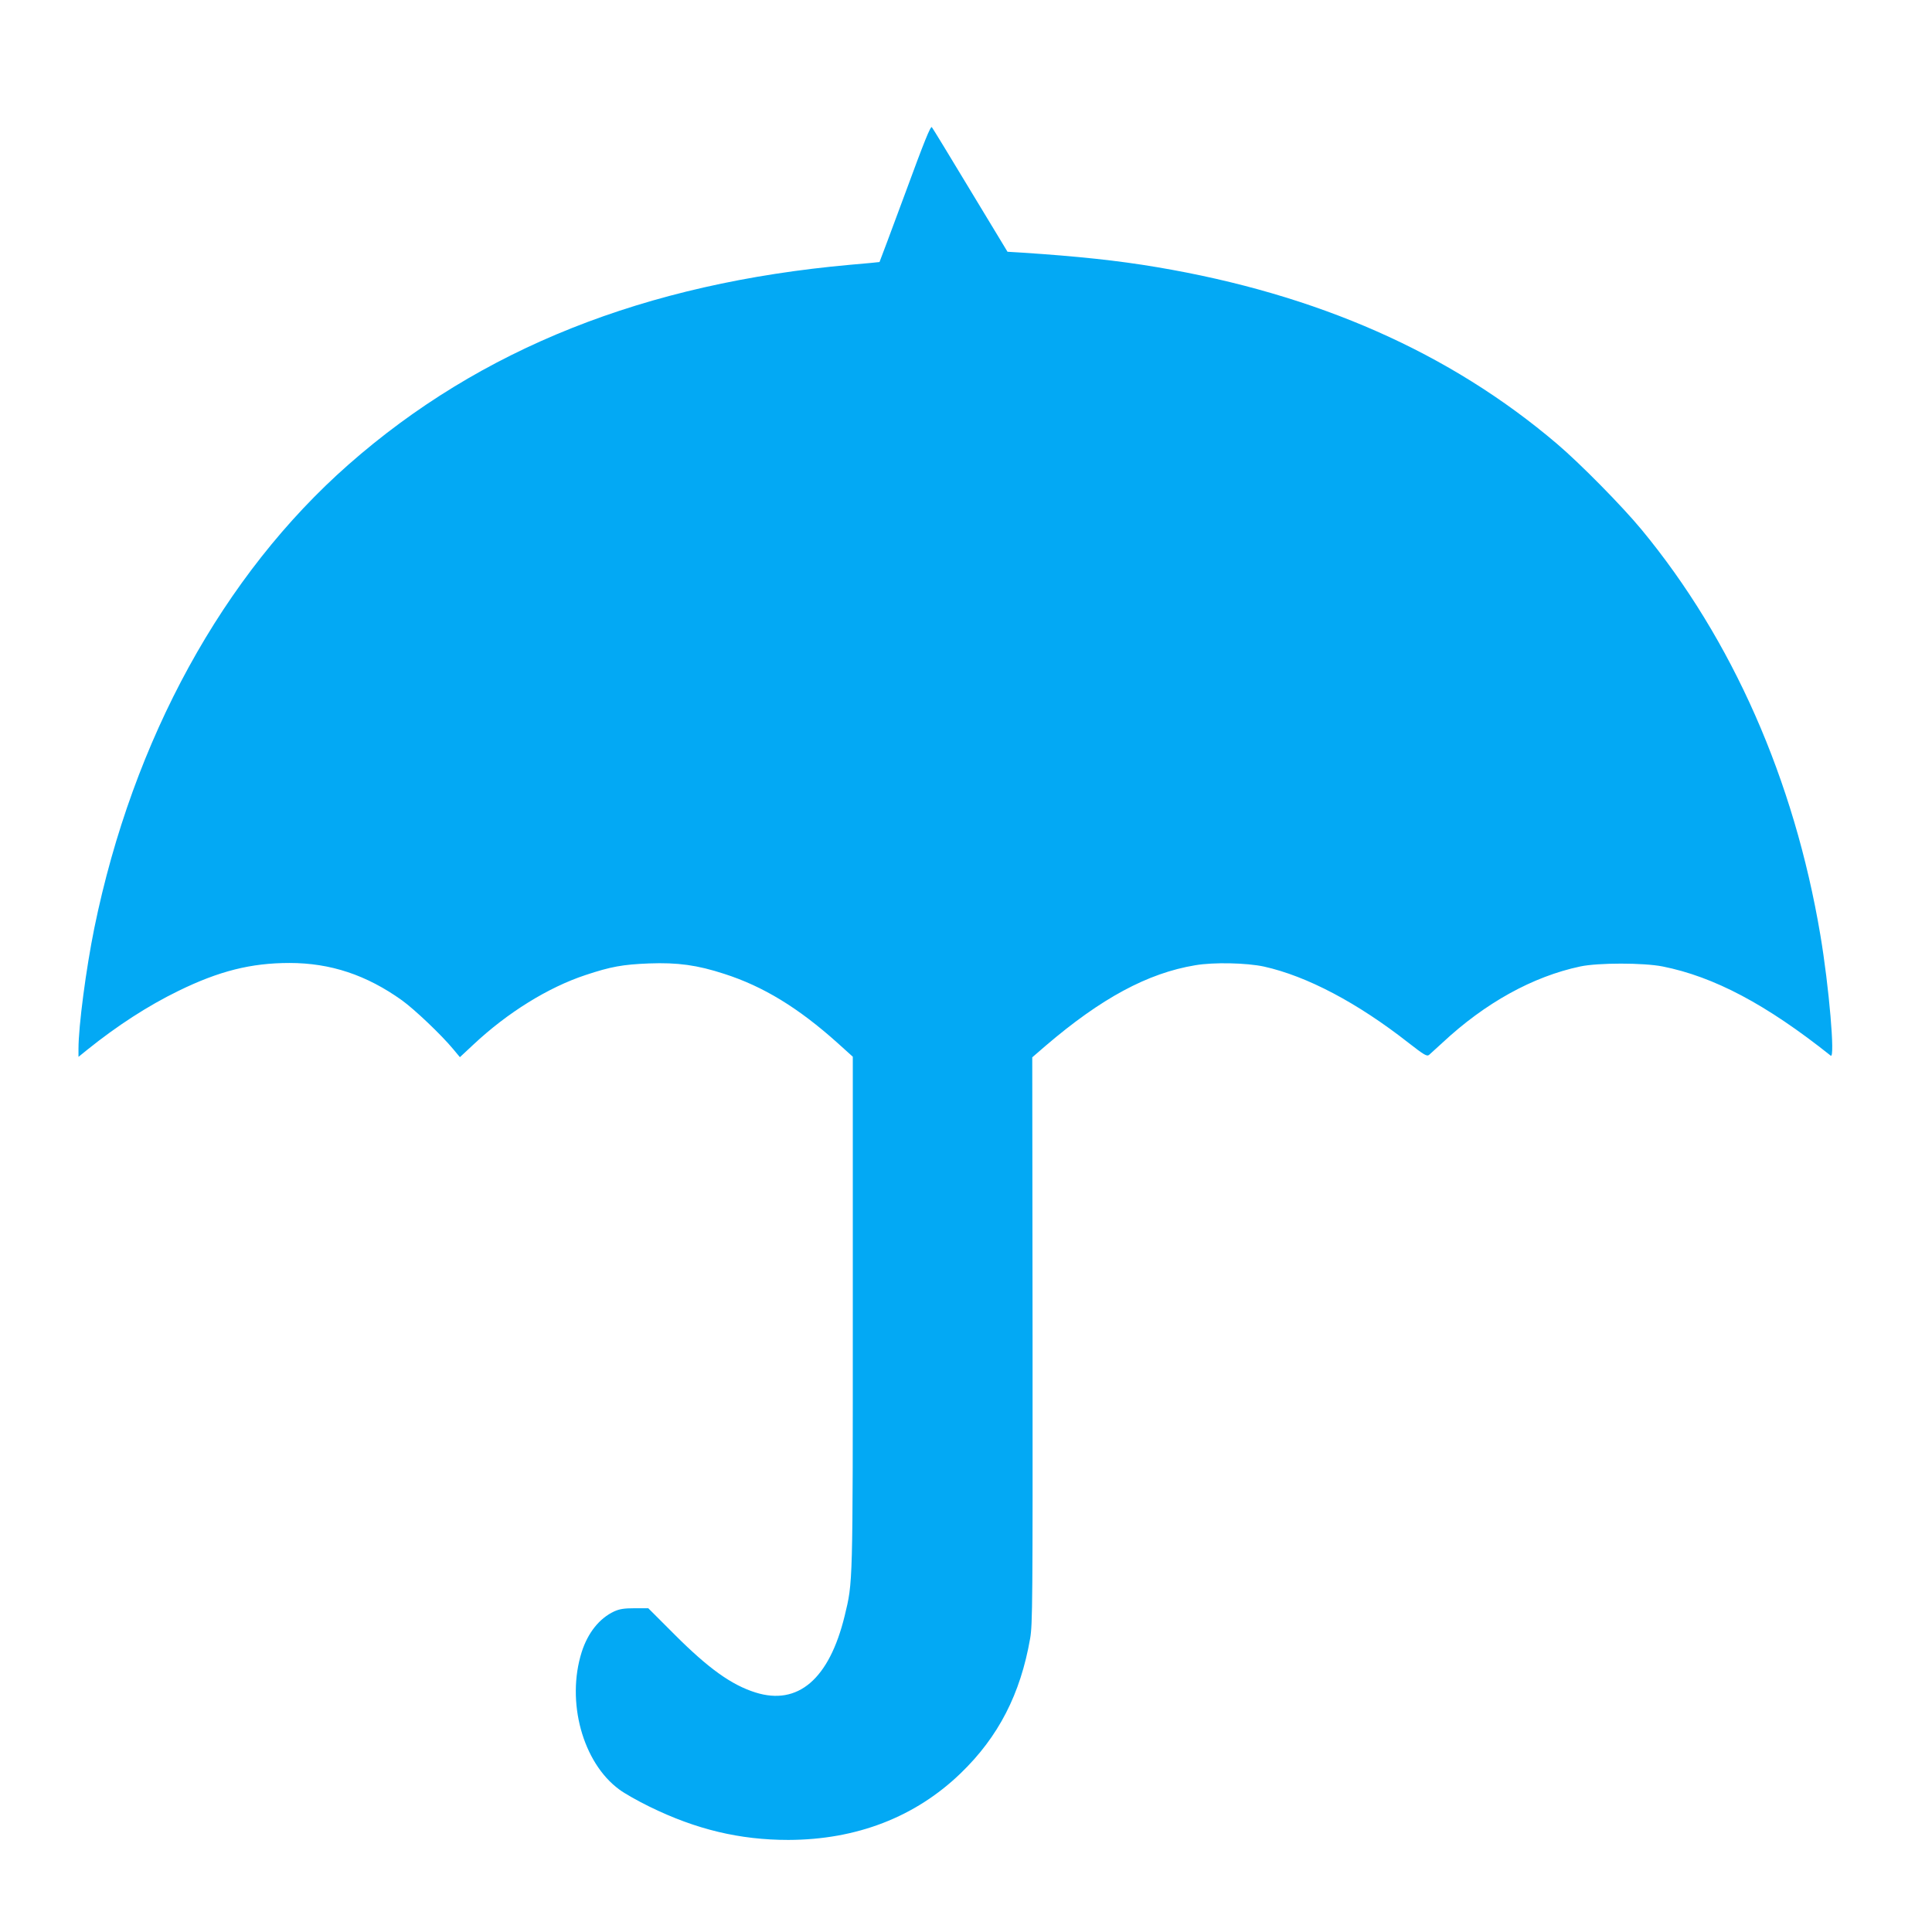
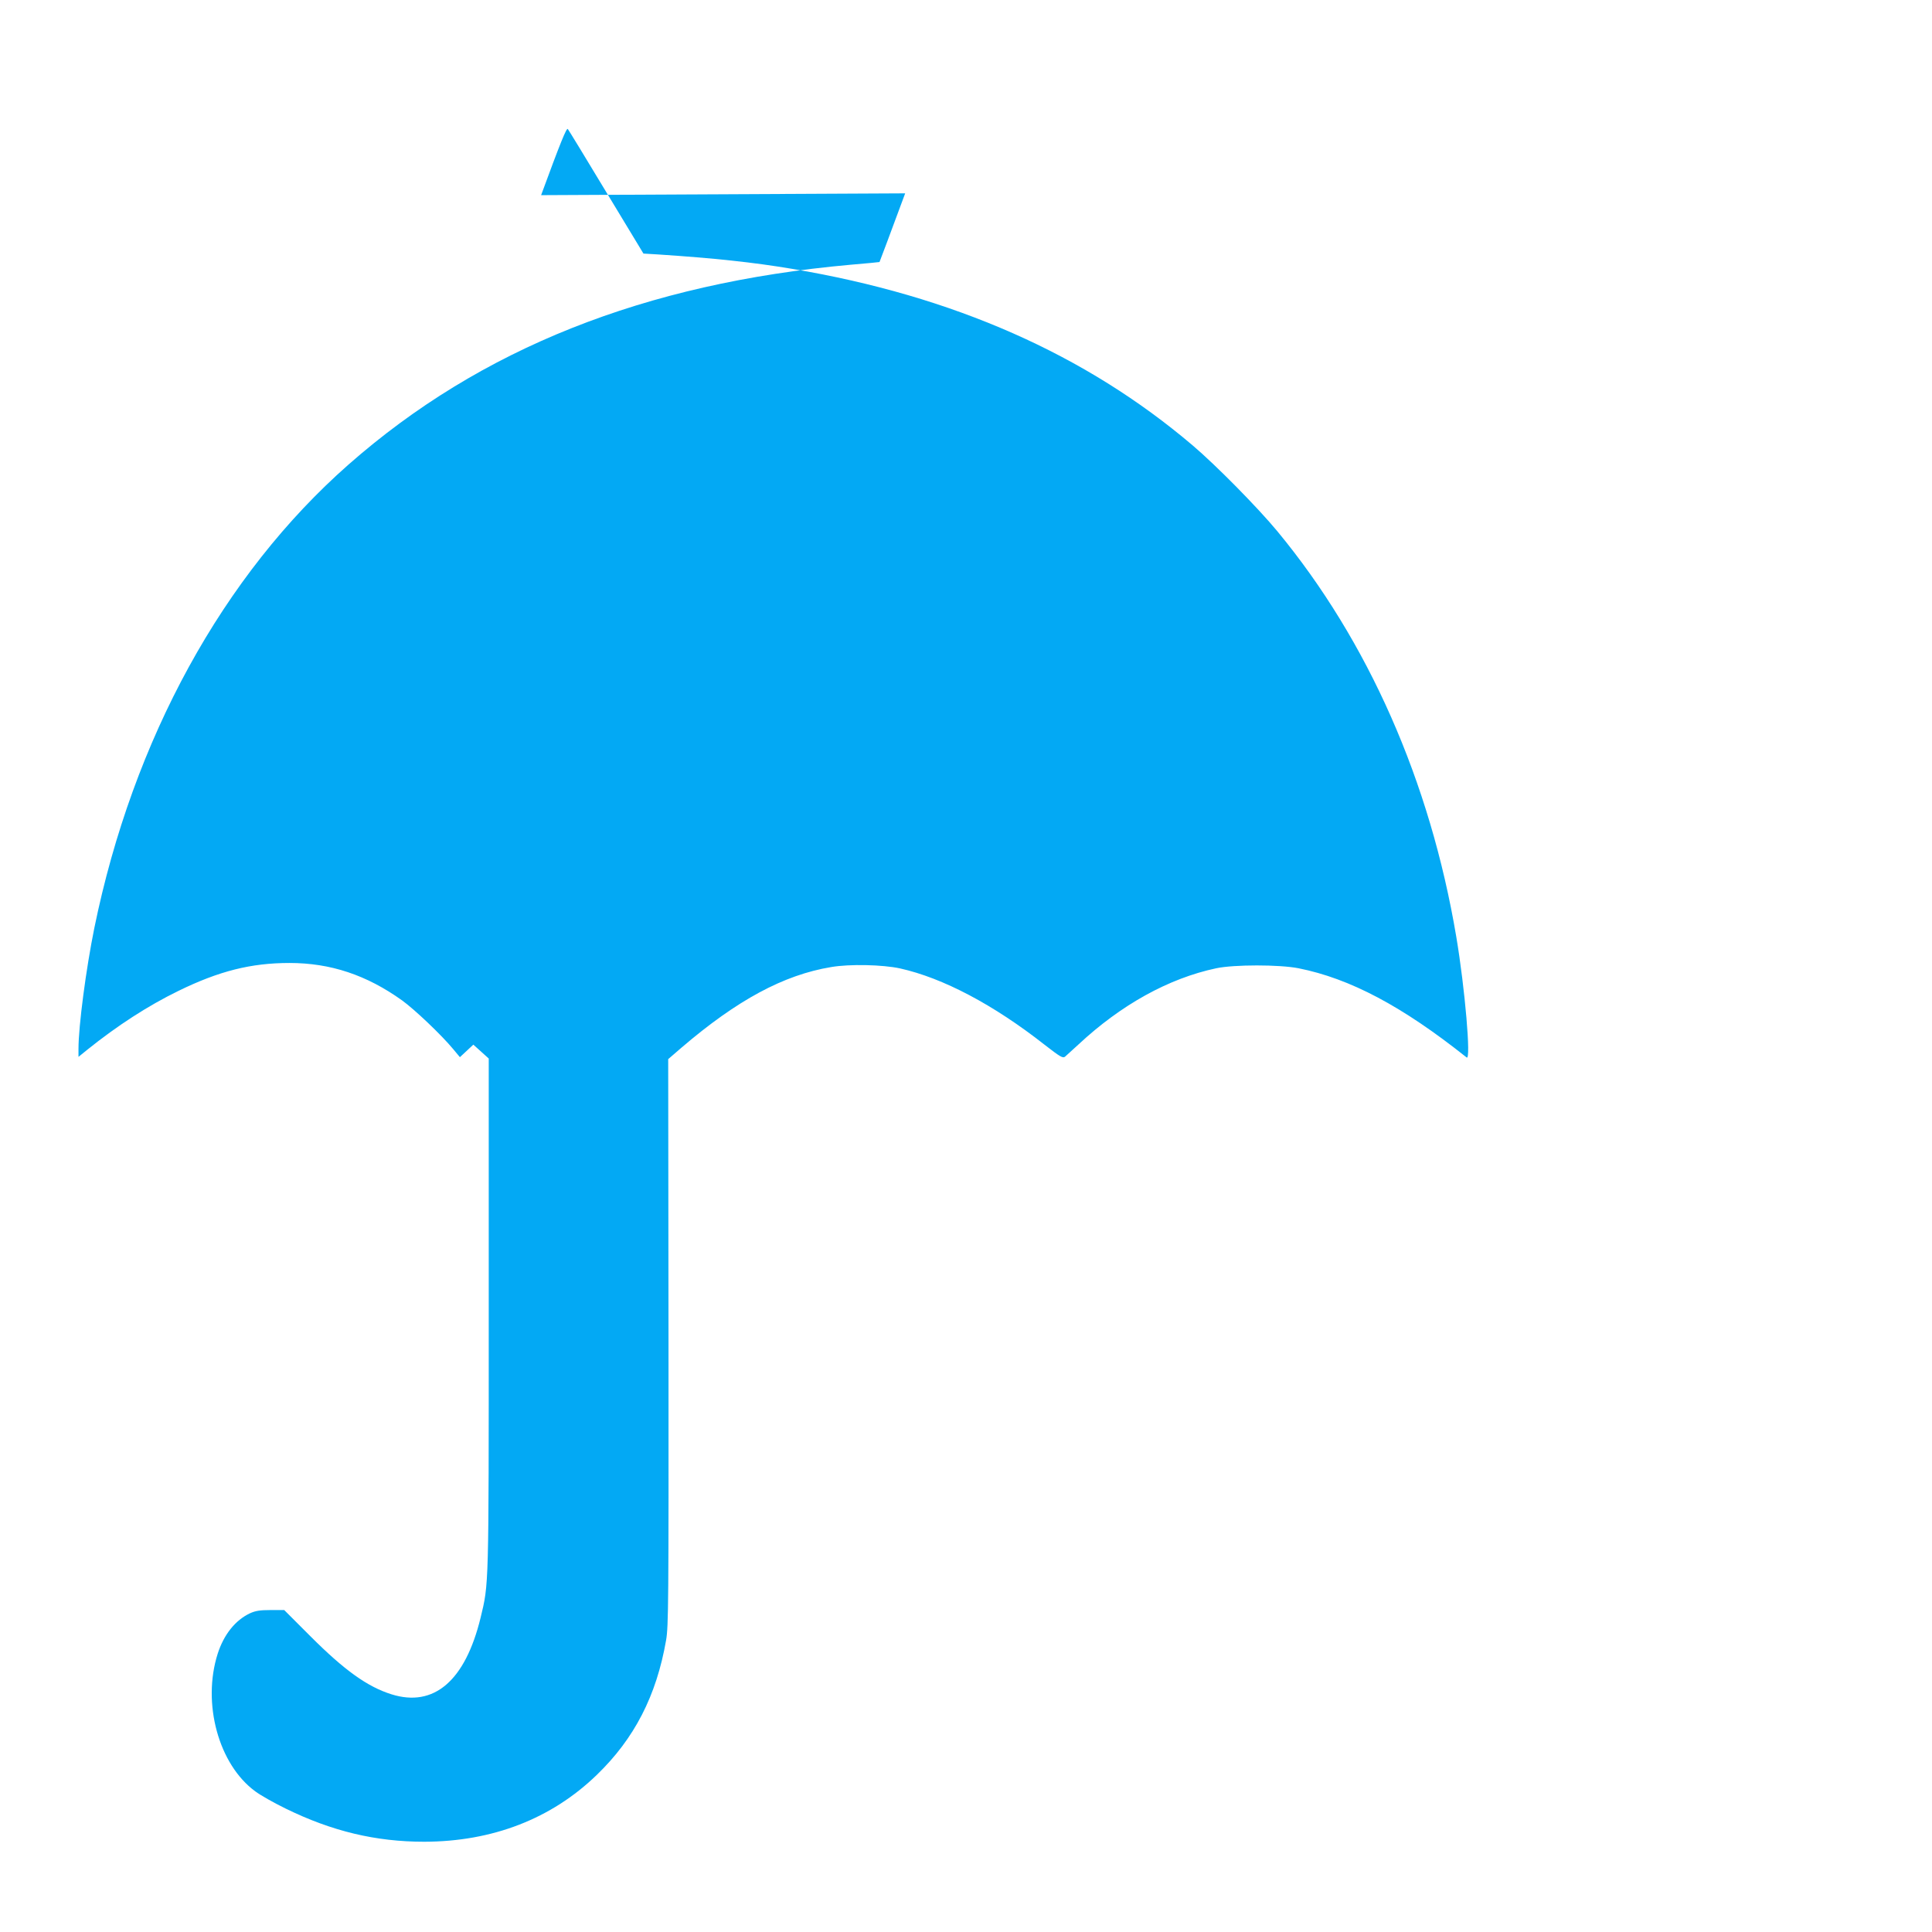
<svg xmlns="http://www.w3.org/2000/svg" version="1.0" width="1280pt" height="1280pt" viewBox="0 0 1280 1280" preserveAspectRatio="xMidYMid meet">
  <g transform="translate(0,1280) scale(0.1,-0.1)" fill="#03a9f4" stroke="none">
-     <path d="M5997 11519 c-92 -249 -169 -454 -170 -455 -1 -1 -87 -9 -192 -18 -1363 -122 -2453 -556 -3325 -1323 -832 -732 -1429 -1820 -1685 -3071 -55 -271 -105 -650 -105 -800 l0 -54 58 47 c199 160 403 292 604 390 270 132 482 185 736 185 271 0 510 -79 746 -248 83 -60 260 -228 338 -322 l45 -54 89 83 c226 212 495 379 743 461 168 56 247 70 421 77 191 7 320 -11 498 -69 259 -83 491 -225 750 -457 l102 -92 0 -1689 c0 -1830 1 -1788 -54 -2016 -102 -418 -309 -596 -591 -507 -159 50 -311 159 -535 383 l-175 175 -90 0 c-71 0 -100 -5 -136 -21 -98 -46 -174 -141 -215 -269 -104 -328 6 -733 249 -911 33 -25 123 -76 201 -114 308 -151 598 -220 919 -220 452 1 842 152 1142 442 250 241 396 525 460 893 16 93 17 235 16 1975 l-2 1875 88 76 c368 315 677 482 992 534 122 21 341 16 456 -9 283 -63 618 -239 958 -506 103 -80 120 -90 135 -79 9 8 49 44 89 81 282 263 597 438 913 505 119 25 417 25 545 0 341 -68 687 -251 1114 -591 30 -24 -11 458 -69 801 -173 1027 -583 1957 -1185 2685 -130 157 -406 437 -560 568 -710 604 -1587 991 -2650 1170 -260 44 -526 72 -890 96 l-100 6 -245 405 c-135 224 -250 413 -256 420 -8 12 -50 -92 -177 -438z" />
+     <path d="M5997 11519 c-92 -249 -169 -454 -170 -455 -1 -1 -87 -9 -192 -18 -1363 -122 -2453 -556 -3325 -1323 -832 -732 -1429 -1820 -1685 -3071 -55 -271 -105 -650 -105 -800 l0 -54 58 47 c199 160 403 292 604 390 270 132 482 185 736 185 271 0 510 -79 746 -248 83 -60 260 -228 338 -322 l45 -54 89 83 l102 -92 0 -1689 c0 -1830 1 -1788 -54 -2016 -102 -418 -309 -596 -591 -507 -159 50 -311 159 -535 383 l-175 175 -90 0 c-71 0 -100 -5 -136 -21 -98 -46 -174 -141 -215 -269 -104 -328 6 -733 249 -911 33 -25 123 -76 201 -114 308 -151 598 -220 919 -220 452 1 842 152 1142 442 250 241 396 525 460 893 16 93 17 235 16 1975 l-2 1875 88 76 c368 315 677 482 992 534 122 21 341 16 456 -9 283 -63 618 -239 958 -506 103 -80 120 -90 135 -79 9 8 49 44 89 81 282 263 597 438 913 505 119 25 417 25 545 0 341 -68 687 -251 1114 -591 30 -24 -11 458 -69 801 -173 1027 -583 1957 -1185 2685 -130 157 -406 437 -560 568 -710 604 -1587 991 -2650 1170 -260 44 -526 72 -890 96 l-100 6 -245 405 c-135 224 -250 413 -256 420 -8 12 -50 -92 -177 -438z" />
  </g>
</svg>